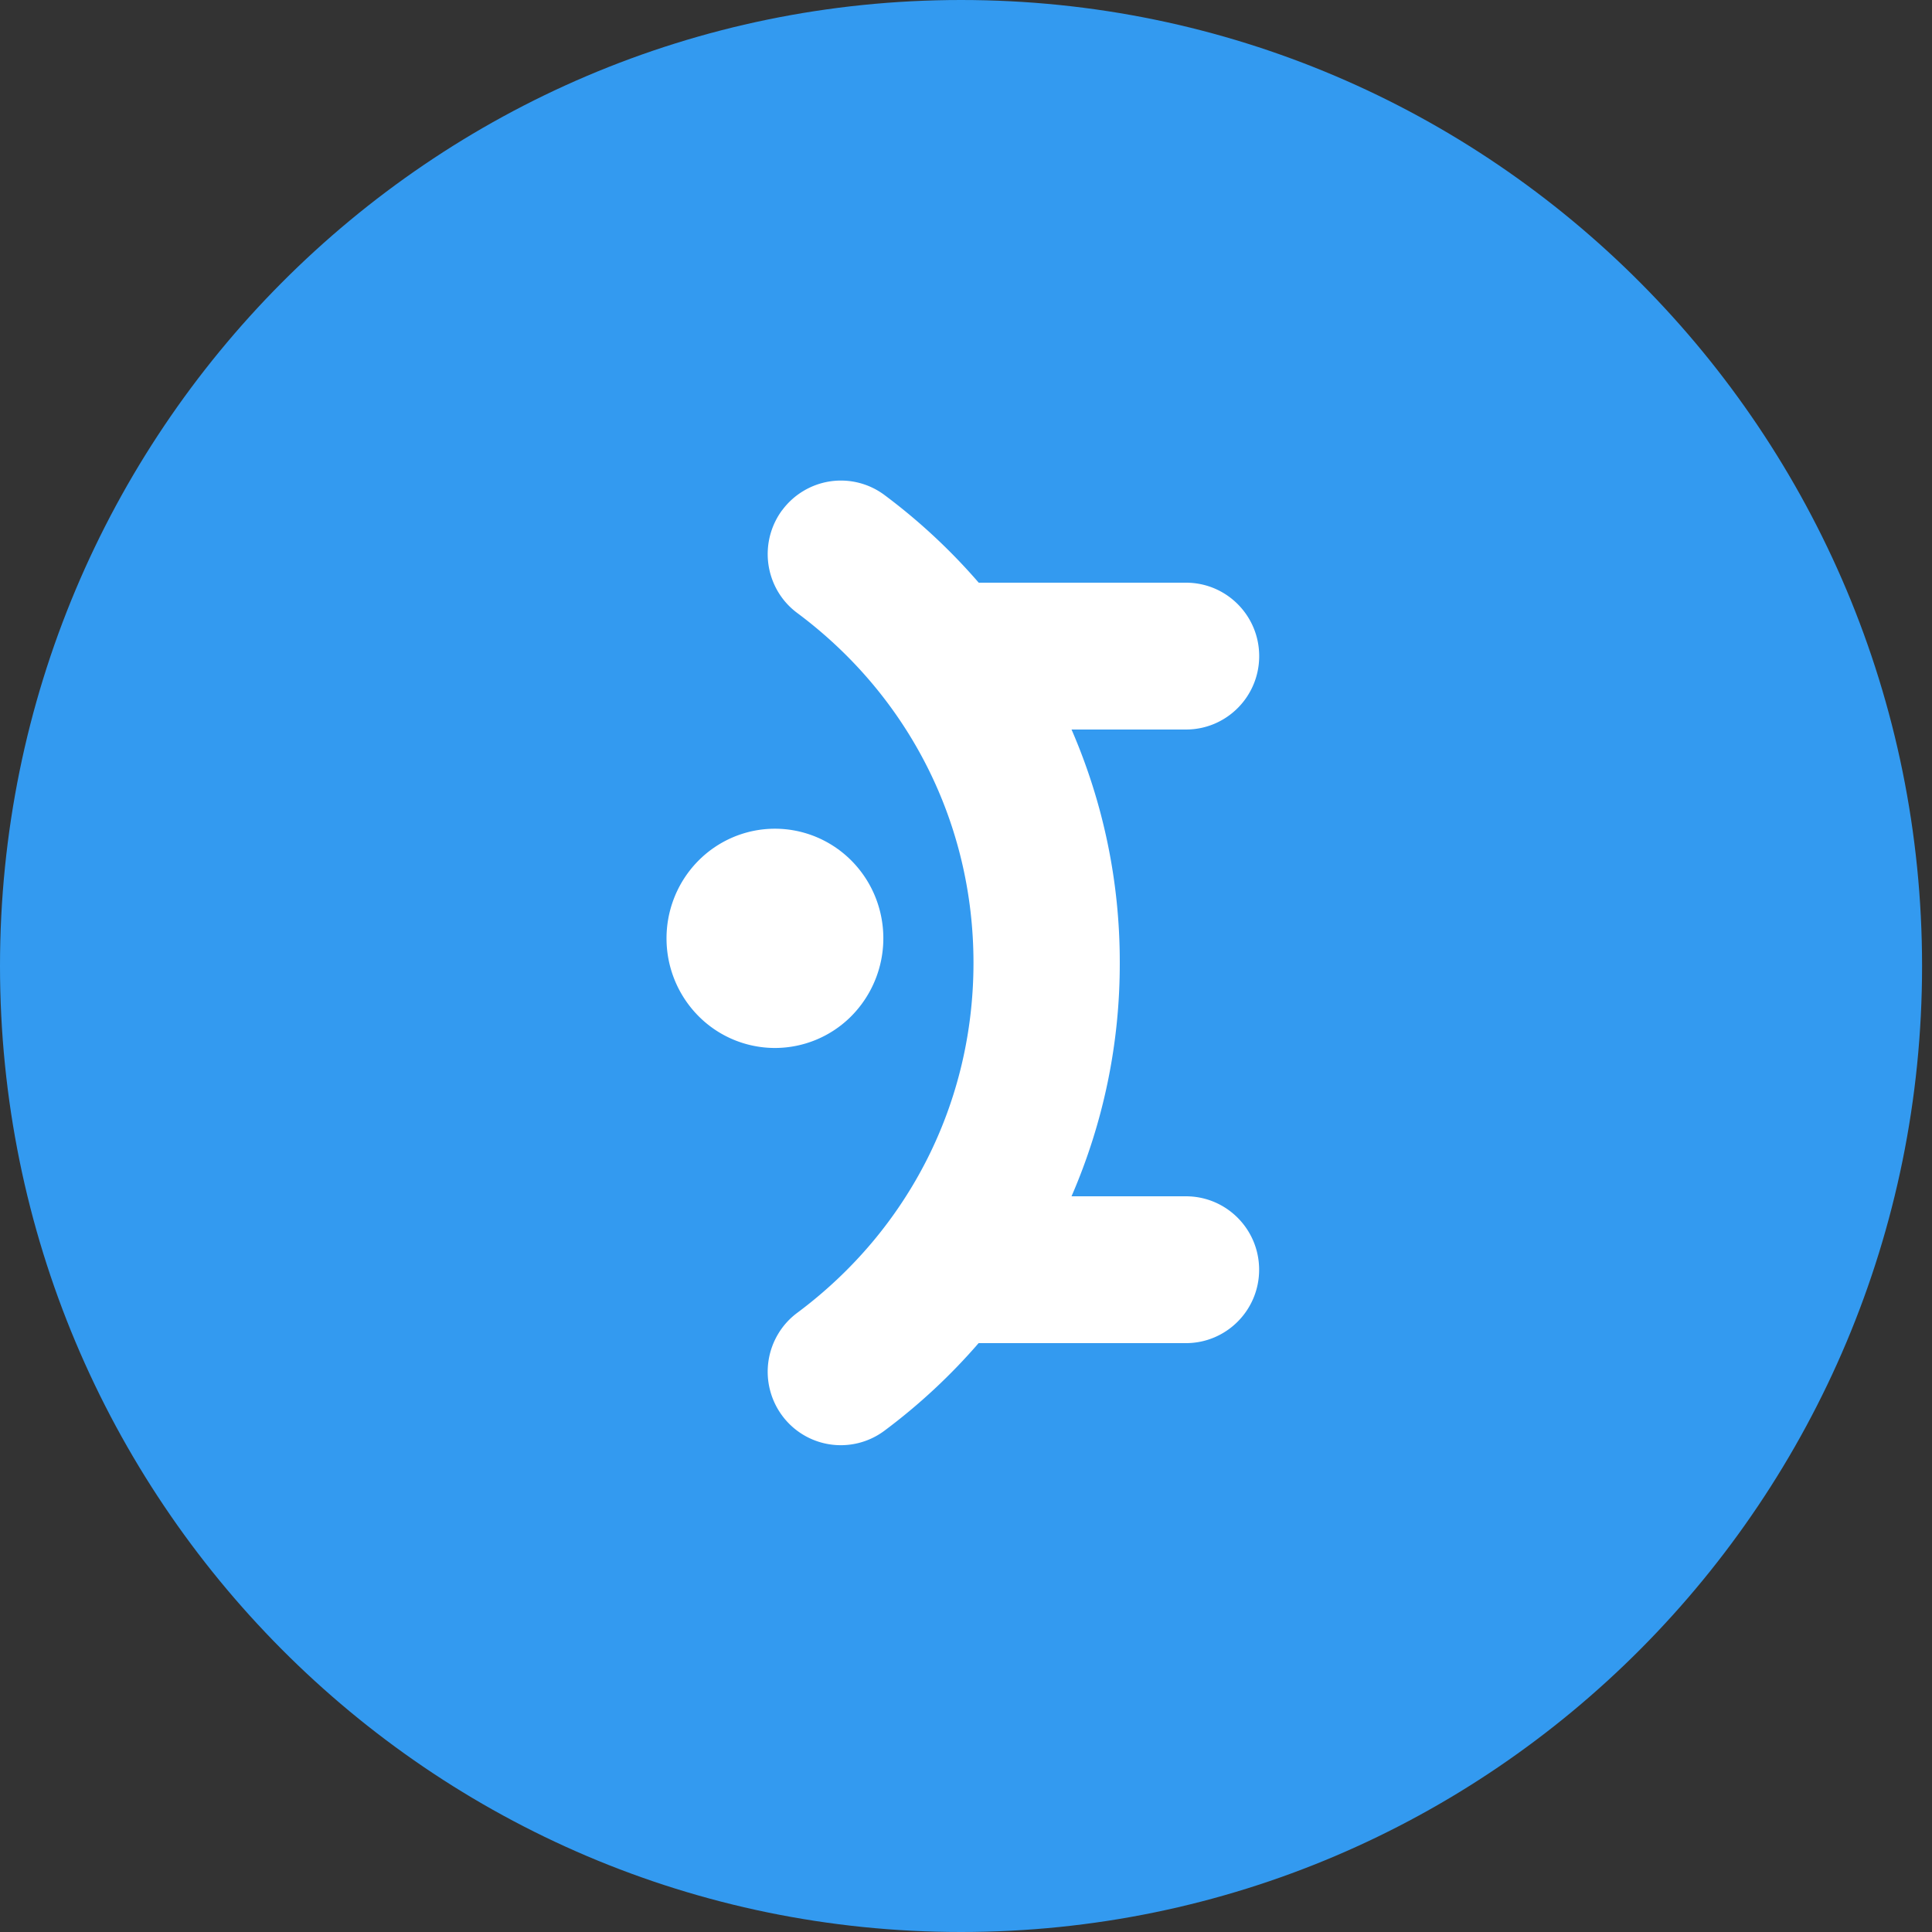
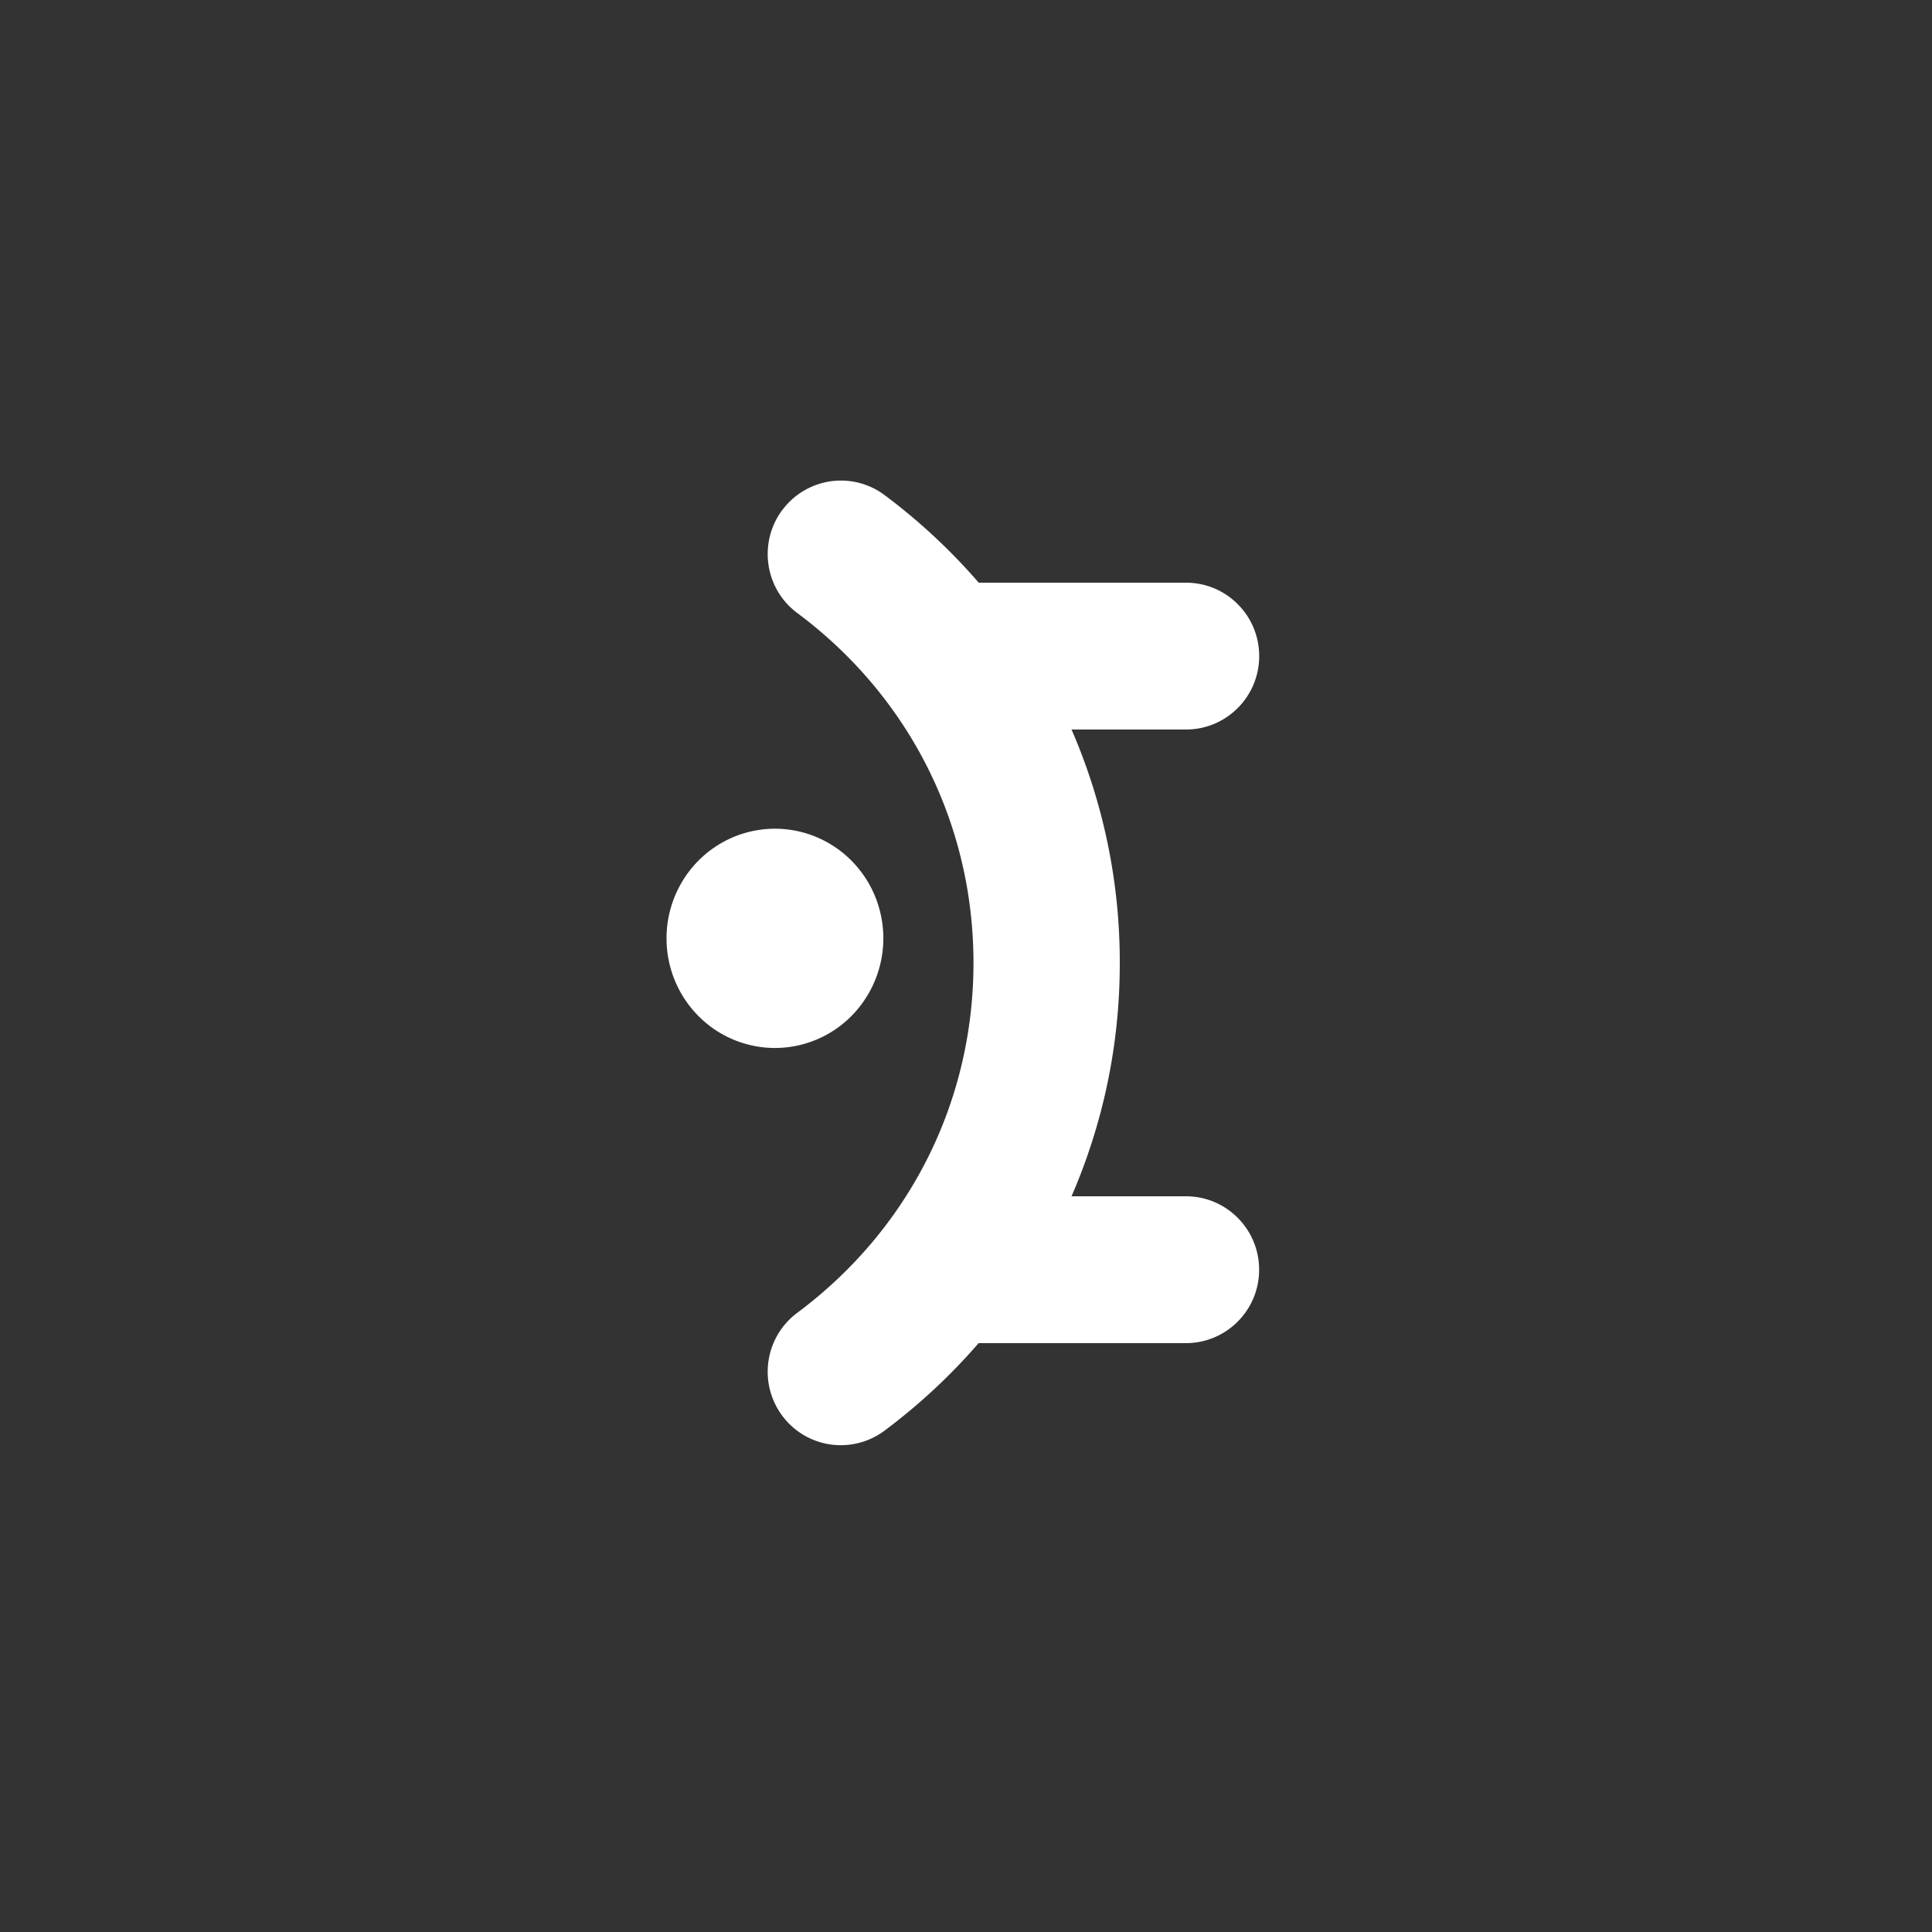
<svg xmlns="http://www.w3.org/2000/svg" fill="none" viewBox="0 0 163 163">
  <rect x="0" y="0" width="163" height="163" fill="#333333" stroke="none" />
-   <path fill="#339AF0" d="M162.162 81.5c0-45.011-36.301-81.5-81.08-81.5C36.301 0 0 36.489 0 81.5 0 126.51 36.301 163 81.081 163s81.081-36.49 81.081-81.5z" />
  <path fill="#fff" d="M65.983 43.049a6.234 6.234 0 00-.336 6.884 6.14 6.14 0 001.618 1.786c9.444 7.036 14.866 17.794 14.866 29.52 0 11.726-5.422 22.484-14.866 29.52a6.145 6.145 0 00-1.616 1.786 6.21 6.21 0 00-.694 4.693 6.21 6.21 0 001.028 2.186 6.151 6.151 0 006.457 2.319 6.154 6.154 0 002.177-1.035 50.083 50.083 0 007.947-7.39h17.493c3.406 0 6.174-2.772 6.174-6.194s-2.762-6.194-6.174-6.194h-9.655a49.165 49.165 0 004.071-19.69 49.167 49.167 0 00-4.07-19.692h9.66c3.406 0 6.173-2.771 6.173-6.194 0-3.422-2.762-6.193-6.173-6.193H82.574a50.112 50.112 0 00-7.952-7.397 6.15 6.15 0 00-4.578-1.153 6.189 6.189 0 00-4.055 2.438h-.006z" />
  <path fill="#fff" fill-rule="evenodd" d="M56.236 79.391a9.342 9.342 0 01.632-3.608 9.262 9.262 0 011.967-3.077 9.143 9.143 0 012.994-2.063 9.06 9.06 0 017.103 0 9.145 9.145 0 012.995 2.063 9.262 9.262 0 011.967 3.077 9.339 9.339 0 01-2.125 10.003 9.094 9.094 0 01-6.388 2.63 9.094 9.094 0 01-6.39-2.63 9.3 9.3 0 01-2.755-6.395z" clip-rule="evenodd" />
</svg>